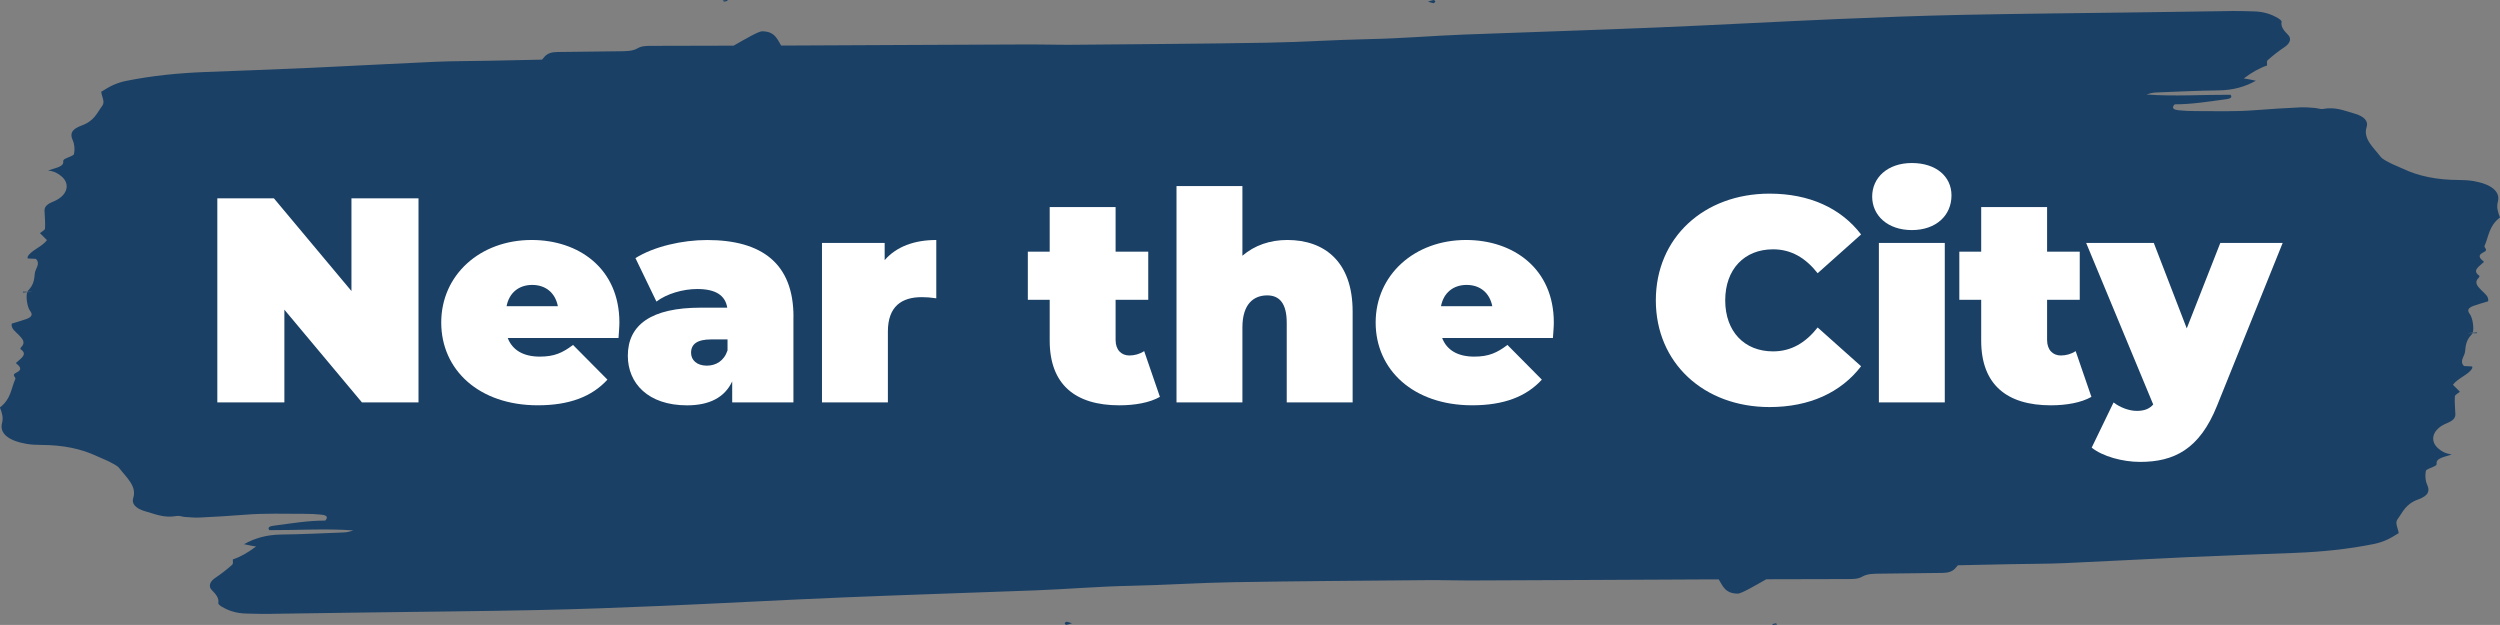
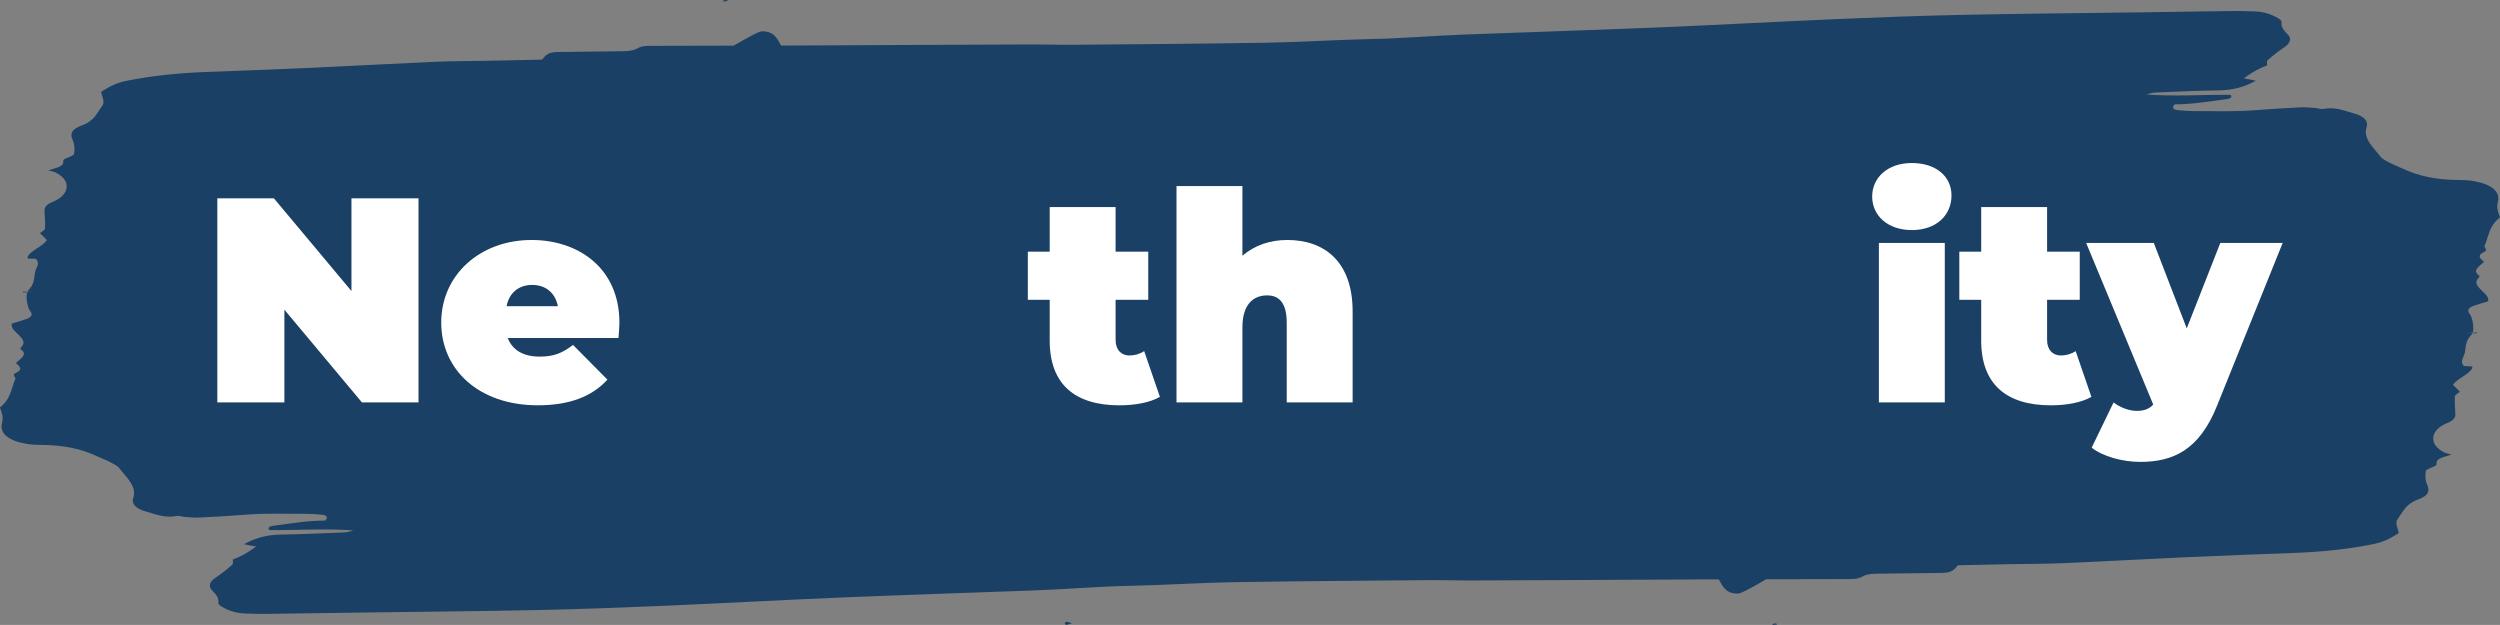
<svg xmlns="http://www.w3.org/2000/svg" id="Capa_1" data-name="Capa 1" viewBox="0 0 1017.48 254.34">
  <rect x="0" y="0" width="1017.48" height="254.34" fill="#808080" stroke="none" />
  <defs>
    <style>      .cls-1 {        fill: #fff;      }      .cls-2 {        fill: #1a4066;      }    </style>
  </defs>
  <g>
    <path class="cls-2" d="m721.23,254.06c.16.1.33.29.49.28.54-.02,1.08-.11,1.62-.18-.21-.17-.45-.49-.62-.48-.51.05-.99.24-1.49.38Z" />
-     <path class="cls-2" d="m584.15.67c.02-.24-.47-.69-.59-.67-.65.11-1.26.33-2.38.66,1.03.32,1.6.53,2.23.65.1.02.72-.42.74-.63Z" />
    <path class="cls-2" d="m9.36,118.71c-.01.12-.02.23-.03.35.59-.05,1.18-.09,1.78-.14.02-.07.05-.13.08-.19-.61,0-1.22-.01-1.82-.02Z" />
    <path class="cls-2" d="m1017.48,88.5c-.88-2.19-1.48-4.1-.88-6.33,1.16-4.31-2.83-7.3-10.09-8.51-1.87-.31-3.94-.4-5.95-.41-8.76-.02-16.27-1.57-22.66-4.61-1.7-.81-3.6-1.49-5.22-2.34-1.41-.74-3.01-1.5-3.76-2.47-2.95-3.84-7.28-7.38-5.71-12.17.77-2.35-1-4.35-5.07-5.47-3.99-1.09-7.49-2.8-12.75-1.84-.94.17-2.13-.33-3.25-.41-1.96-.14-3.95-.34-5.92-.24-6.12.3-12.25.65-18.36,1.14-8.18.66-16.25.37-24.35.37-2.32,0-4.65-.1-6.88-.34-1.83-.2-3.08-.8-1.55-2.41,6.87.04,13.87-1.15,20.92-2.07,1.46-.19,2.79-.63,1.8-1.82-11.27-.06-22.8.73-34.15-.1,1.25-.46,2.54-.78,3.83-.83,8.45-.33,16.92-.75,25.35-.85,6.05-.07,10.77-1.43,15.31-3.93-1.2-.25-1.97-.42-2.75-.57-.76-.14-1.55-.26-2.18-.37q5.07-3.82,9.46-5.25c.09-.8-.3-1.68.33-2.23,2.07-1.84,4.33-3.63,6.84-5.3,2.42-1.62,2.73-3.57,1.44-4.9-1.66-1.71-3.07-3.25-2.7-5.33.09-.53-.84-1.16-1.58-1.59-2.56-1.5-5.62-2.57-9.58-2.68-2.89-.08-5.79-.18-8.69-.15-13.09.16-26.18.38-39.27.56-23.58.33-47.15.51-70.74,1-16.88.35-33.79.98-50.69,1.7-24.48,1.05-48.95,2.41-73.43,3.43-26.24,1.09-52.48,1.9-78.72,2.89-12.82.49-25.62,1.6-38.46,1.85-13.96.28-27.99,1.24-41.95,1.47-26.5.45-52.98.6-79.46.84-5.52.05-11.01-.16-16.52-.14-16.27.04-32.55.13-48.83.21-16.57.08-33.15.18-49.72.24-1,0-2,0-3.01,0-1.61-2.54-2.49-5.77-7.77-5.8-1.42,0-6.67,3.05-11.59,5.85-11.13.03-22.26.06-33.39.08-2.06,0-4,0-5.7,1-2.09,1.23-4.85,1.16-7.46,1.2-8.4.12-16.79.21-25.19.3-2.26.02-3.88.54-5.03,1.72-.45.46-.85.93-1.21,1.39-7.26.15-14.51.31-21.77.45-7.28.15-14.56.11-21.85.43-16.6.72-33.2,1.67-49.8,2.42-14.59.66-29.17,1.18-43.76,1.74-10.85.42-21.56,1.5-32.03,3.6-1.9.38-3.77,1-5.37,1.72-1.84.82-3.35,1.87-4.82,2.72.25,2.03,1.64,4.12.44,5.7-2.13,2.79-3.11,6.12-8.41,8.03-4.29,1.55-4.75,3.51-3.63,5.97.81,1.78.88,3.76.53,5.64-.12.68-2.48,1.3-3.73,2-.38.21-.71.61-.66.89.44,2.33-3.32,2.77-6.16,3.8,2.8.38,4.09,1.28,5.37,2.32,3.83,3.11,2.63,7.97-3.32,10.37-2.63,1.06-3.55,2.16-3.5,3.69.08,2.42.36,4.83.2,7.26-.04.63-1.4,1.29-2.06,1.86.9.9,1.95,1.95,2.85,2.85-1.95,2.72-6.57,4.17-7.84,6.74-.11.23,0,.48,0,.72,1.16.05,2.29.11,3.32.16,2.05,2.01-.27,3.99-.43,5.94-.2,2.41-.47,4.68-2.69,6.93-.13.13-.23.31-.32.52.62,0,1.24.01,1.87.02.01,0-.05.02-.05.02-.63.05-1.27.1-1.9.15-.65,1.94.09,6.2,1.15,7.54,1.17,1.49.81,2.53-1.49,3.37-1.94.71-4.04,1.27-5.96,1.86-.37,2.03,1.52,3.21,2.83,4.58,1.43,1.49,3.03,3.07,1.03,5-.26.25-.44.72-.21.88,3.13,2.12-.22,3.87-1.97,5.59,1.62,1.36,2.97,2.62.08,3.97-2.02.94.05,1.75-.29,2.52-1.76,3.95-1.74,8.13-6.29,11.59.88,2.19,1.48,4.1.88,6.33-1.16,4.31,2.83,7.3,10.09,8.51,1.87.31,3.94.4,5.95.41,8.76.02,16.27,1.57,22.66,4.61,1.7.81,3.6,1.49,5.22,2.34,1.41.74,3.01,1.5,3.76,2.47,2.95,3.84,7.28,7.38,5.71,12.17-.77,2.35,1,4.35,5.07,5.47,3.99,1.09,7.49,2.8,12.75,1.84.94-.17,2.13.33,3.25.41,1.96.14,3.95.34,5.92.24,6.12-.3,12.25-.65,18.36-1.14,8.18-.66,16.25-.37,24.35-.37,2.32,0,4.65.1,6.88.34,1.83.2,3.08.8,1.55,2.41-6.87-.04-13.87,1.15-20.92,2.07-1.46.19-2.79.63-1.8,1.82,11.27.06,22.8-.73,34.15.1-1.25.46-2.55.78-3.83.83-8.45.33-16.92.75-25.35.85-6.05.07-10.77,1.43-15.31,3.93,1.2.25,1.97.42,2.75.57.76.14,1.55.26,2.18.37q-5.07,3.82-9.46,5.25c-.09.8.3,1.68-.33,2.23-2.07,1.84-4.33,3.63-6.84,5.3-2.42,1.62-2.73,3.57-1.44,4.9,1.66,1.71,3.07,3.25,2.7,5.33-.09.53.84,1.16,1.58,1.59,2.56,1.5,5.62,2.57,9.58,2.68,2.89.08,5.79.18,8.69.15,13.09-.16,26.18-.38,39.27-.56,23.58-.33,47.15-.51,70.74-1,16.88-.35,33.79-.98,50.69-1.7,24.48-1.05,48.95-2.41,73.43-3.43,26.24-1.09,52.48-1.9,78.72-2.89,12.82-.49,25.62-1.6,38.46-1.85,13.96-.28,27.99-1.24,41.95-1.47,26.5-.45,52.98-.6,79.46-.84,5.52-.05,11.01.16,16.52.14,16.27-.04,32.55-.13,48.83-.21,16.57-.08,33.15-.18,49.72-.24,1,0,2,0,3.01,0,1.61,2.54,2.49,5.77,7.77,5.8,1.42,0,6.67-3.05,11.59-5.85,11.13-.03,22.26-.06,33.39-.08,2.06,0,4,0,5.7-1,2.09-1.23,4.85-1.16,7.46-1.2,8.4-.12,16.79-.21,25.19-.3,2.26-.02,3.88-.54,5.03-1.72.45-.46.85-.93,1.21-1.39,7.26-.15,14.51-.31,21.77-.45,7.28-.15,14.56-.11,21.85-.43,16.6-.72,33.2-1.67,49.8-2.42,14.59-.66,29.17-1.18,43.76-1.74,10.85-.42,21.56-1.5,32.03-3.6,1.9-.38,3.77-1,5.37-1.72,1.84-.82,3.35-1.87,4.82-2.72-.25-2.03-1.64-4.12-.44-5.7,2.13-2.79,3.11-6.12,8.41-8.03,4.29-1.55,4.75-3.51,3.63-5.97-.81-1.78-.88-3.76-.53-5.64.12-.68,2.48-1.3,3.73-2,.38-.21.71-.61.66-.89-.44-2.33,3.32-2.77,6.16-3.8-2.8-.38-4.09-1.28-5.37-2.32-3.83-3.11-2.63-7.97,3.32-10.37,2.63-1.06,3.55-2.16,3.5-3.69-.08-2.42-.36-4.83-.2-7.26.04-.63,1.4-1.29,2.06-1.86-.9-.9-1.95-1.95-2.85-2.85,1.95-2.72,6.57-4.17,7.84-6.74.11-.23,0-.48,0-.72-1.16-.06-2.29-.11-3.32-.16-2.05-2.01.27-3.99.43-5.94.2-2.41.47-4.68,2.69-6.93.13-.13.23-.31.32-.52-.62,0-1.24-.01-1.87-.02-.01,0,.05-.02.05-.02.63-.05,1.27-.1,1.9-.15.65-1.94-.09-6.2-1.15-7.54-1.17-1.49-.81-2.53,1.49-3.37,1.94-.71,4.04-1.27,5.96-1.86.37-2.03-1.52-3.21-2.83-4.58-1.43-1.49-3.03-3.07-1.03-5,.26-.25.44-.72.21-.88-3.13-2.12.22-3.87,1.97-5.59-1.62-1.35-2.97-2.62-.08-3.97,2.02-.94-.05-1.75.29-2.52,1.76-3.95,1.74-8.13,6.29-11.59Z" />
    <path class="cls-2" d="m296.25.28c-.16-.1-.33-.29-.49-.28-.54.02-1.08.11-1.62.18.21.17.45.49.62.48.51-.05.99-.24,1.49-.38Z" />
    <path class="cls-2" d="m1008.12,135.62c.01-.12.02-.23.03-.35-.59.05-1.18.09-1.78.14-.02.07-.05.13-.08.19.61,0,1.22.01,1.82.02Z" />
    <path class="cls-2" d="m433.33,253.66c-.02.24.47.69.59.67.65-.11,1.26-.33,2.38-.66-1.03-.32-1.6-.53-2.23-.65-.1-.02-.72.42-.74.63Z" />
  </g>
  <g>
    <path class="cls-1" d="m170.33,80.71v83.07h-23.02l-31.57-37.74v37.74h-27.29v-83.07h23.02l31.57,37.74v-37.74h27.29Z" />
    <path class="cls-1" d="m251.73,137.55h-45.09c1.9,4.98,6.41,7.59,13.05,7.59,5.93,0,9.26-1.54,13.53-4.75l14,14.12c-6.29,6.88-15.43,10.44-28.36,10.44-23.85,0-39.28-14.36-39.28-33.7s15.78-33.58,36.79-33.58c19.22,0,35.72,11.63,35.72,33.58,0,1.9-.24,4.39-.36,6.29Zm-45.57-12.93h20.89c-1.07-5.46-4.98-8.66-10.44-8.66s-9.38,3.2-10.44,8.66Z" />
-     <path class="cls-1" d="m322.92,128.89v34.89h-24.92v-8.54c-3.08,6.53-9.26,9.73-18.39,9.73-15.9,0-24.09-9.02-24.09-20.17,0-12.58,9.49-19.58,29.67-19.58h10.8c-.83-4.98-4.63-7.59-12.22-7.59-5.82,0-12.34,1.9-16.61,5.1l-8.54-17.68c7.59-4.75,19.11-7.36,29.19-7.36,22.31,0,35.13,9.61,35.13,31.21Zm-26.82,13.76v-4.51h-6.65c-5.7,0-8.19,1.9-8.19,5.46,0,2.97,2.37,5.22,6.41,5.22,3.68,0,7-1.9,8.42-6.17Z" />
-     <path class="cls-1" d="m381.06,97.68v23.73c-2.37-.36-4.04-.47-5.93-.47-8.07,0-13.77,3.68-13.77,14v28.84h-26.82v-64.91h25.51v7c4.75-5.46,11.99-8.19,21-8.19Z" />
    <path class="cls-1" d="m472.08,161.52c-4.15,2.37-10.21,3.44-16.5,3.44-17.92,0-28.36-8.42-28.36-26.34v-16.61h-8.9v-19.58h8.9v-18.16h26.82v18.16h13.29v19.58h-13.29v16.38c0,4.03,2.37,6.29,5.58,6.29,2.14,0,4.27-.59,6.05-1.78l6.41,18.63Z" />
    <path class="cls-1" d="m550.51,126.75v37.02h-26.82v-32.4c0-8.07-3.09-11.15-7.95-11.15-5.46,0-10.09,3.44-10.09,13.05v30.5h-26.82v-88.05h26.82v28.36c4.98-4.27,11.27-6.41,18.28-6.41,14.95,0,26.58,8.66,26.58,29.07Z" />
-     <path class="cls-1" d="m632.03,137.55h-45.09c1.9,4.98,6.41,7.59,13.05,7.59,5.93,0,9.26-1.54,13.53-4.75l14,14.12c-6.29,6.88-15.43,10.44-28.36,10.44-23.85,0-39.28-14.36-39.28-33.7s15.78-33.58,36.79-33.58c19.22,0,35.72,11.63,35.72,33.58,0,1.9-.24,4.39-.36,6.29Zm-45.57-12.93h20.89c-1.07-5.46-4.98-8.66-10.44-8.66s-9.38,3.2-10.44,8.66Z" />
-     <path class="cls-1" d="m673.91,122.24c0-25.51,19.58-43.43,46.28-43.43,16.26,0,29.07,5.93,37.26,16.61l-17.68,15.78c-4.87-6.17-10.68-9.73-18.16-9.73-11.63,0-19.46,8.07-19.46,20.77s7.83,20.77,19.46,20.77c7.48,0,13.29-3.56,18.16-9.73l17.68,15.78c-8.19,10.68-21,16.61-37.26,16.61-26.7,0-46.28-17.92-46.28-43.43Z" />
    <path class="cls-1" d="m761.96,80c0-7.71,6.29-13.65,16.14-13.65s16.14,5.46,16.14,13.17c0,8.19-6.29,14.12-16.14,14.12s-16.14-5.93-16.14-13.65Zm2.73,18.87h26.82v64.91h-26.82v-64.91Z" />
    <path class="cls-1" d="m851.19,161.52c-4.15,2.37-10.21,3.44-16.5,3.44-17.92,0-28.36-8.42-28.36-26.34v-16.61h-8.9v-19.58h8.9v-18.16h26.82v18.16h13.29v19.58h-13.29v16.38c0,4.03,2.37,6.29,5.58,6.29,2.14,0,4.27-.59,6.05-1.78l6.41,18.63Z" />
    <path class="cls-1" d="m929.03,98.87l-26.7,66.22c-7.12,17.8-17.56,22.9-31.33,22.9-7.12,0-15.31-2.25-19.7-5.81l8.9-18.39c2.61,2.02,6.29,3.44,9.49,3.44s5.22-.95,6.65-2.61l-27.29-65.74h27.53l13.41,34.77,13.65-34.77h25.4Z" />
  </g>
</svg>